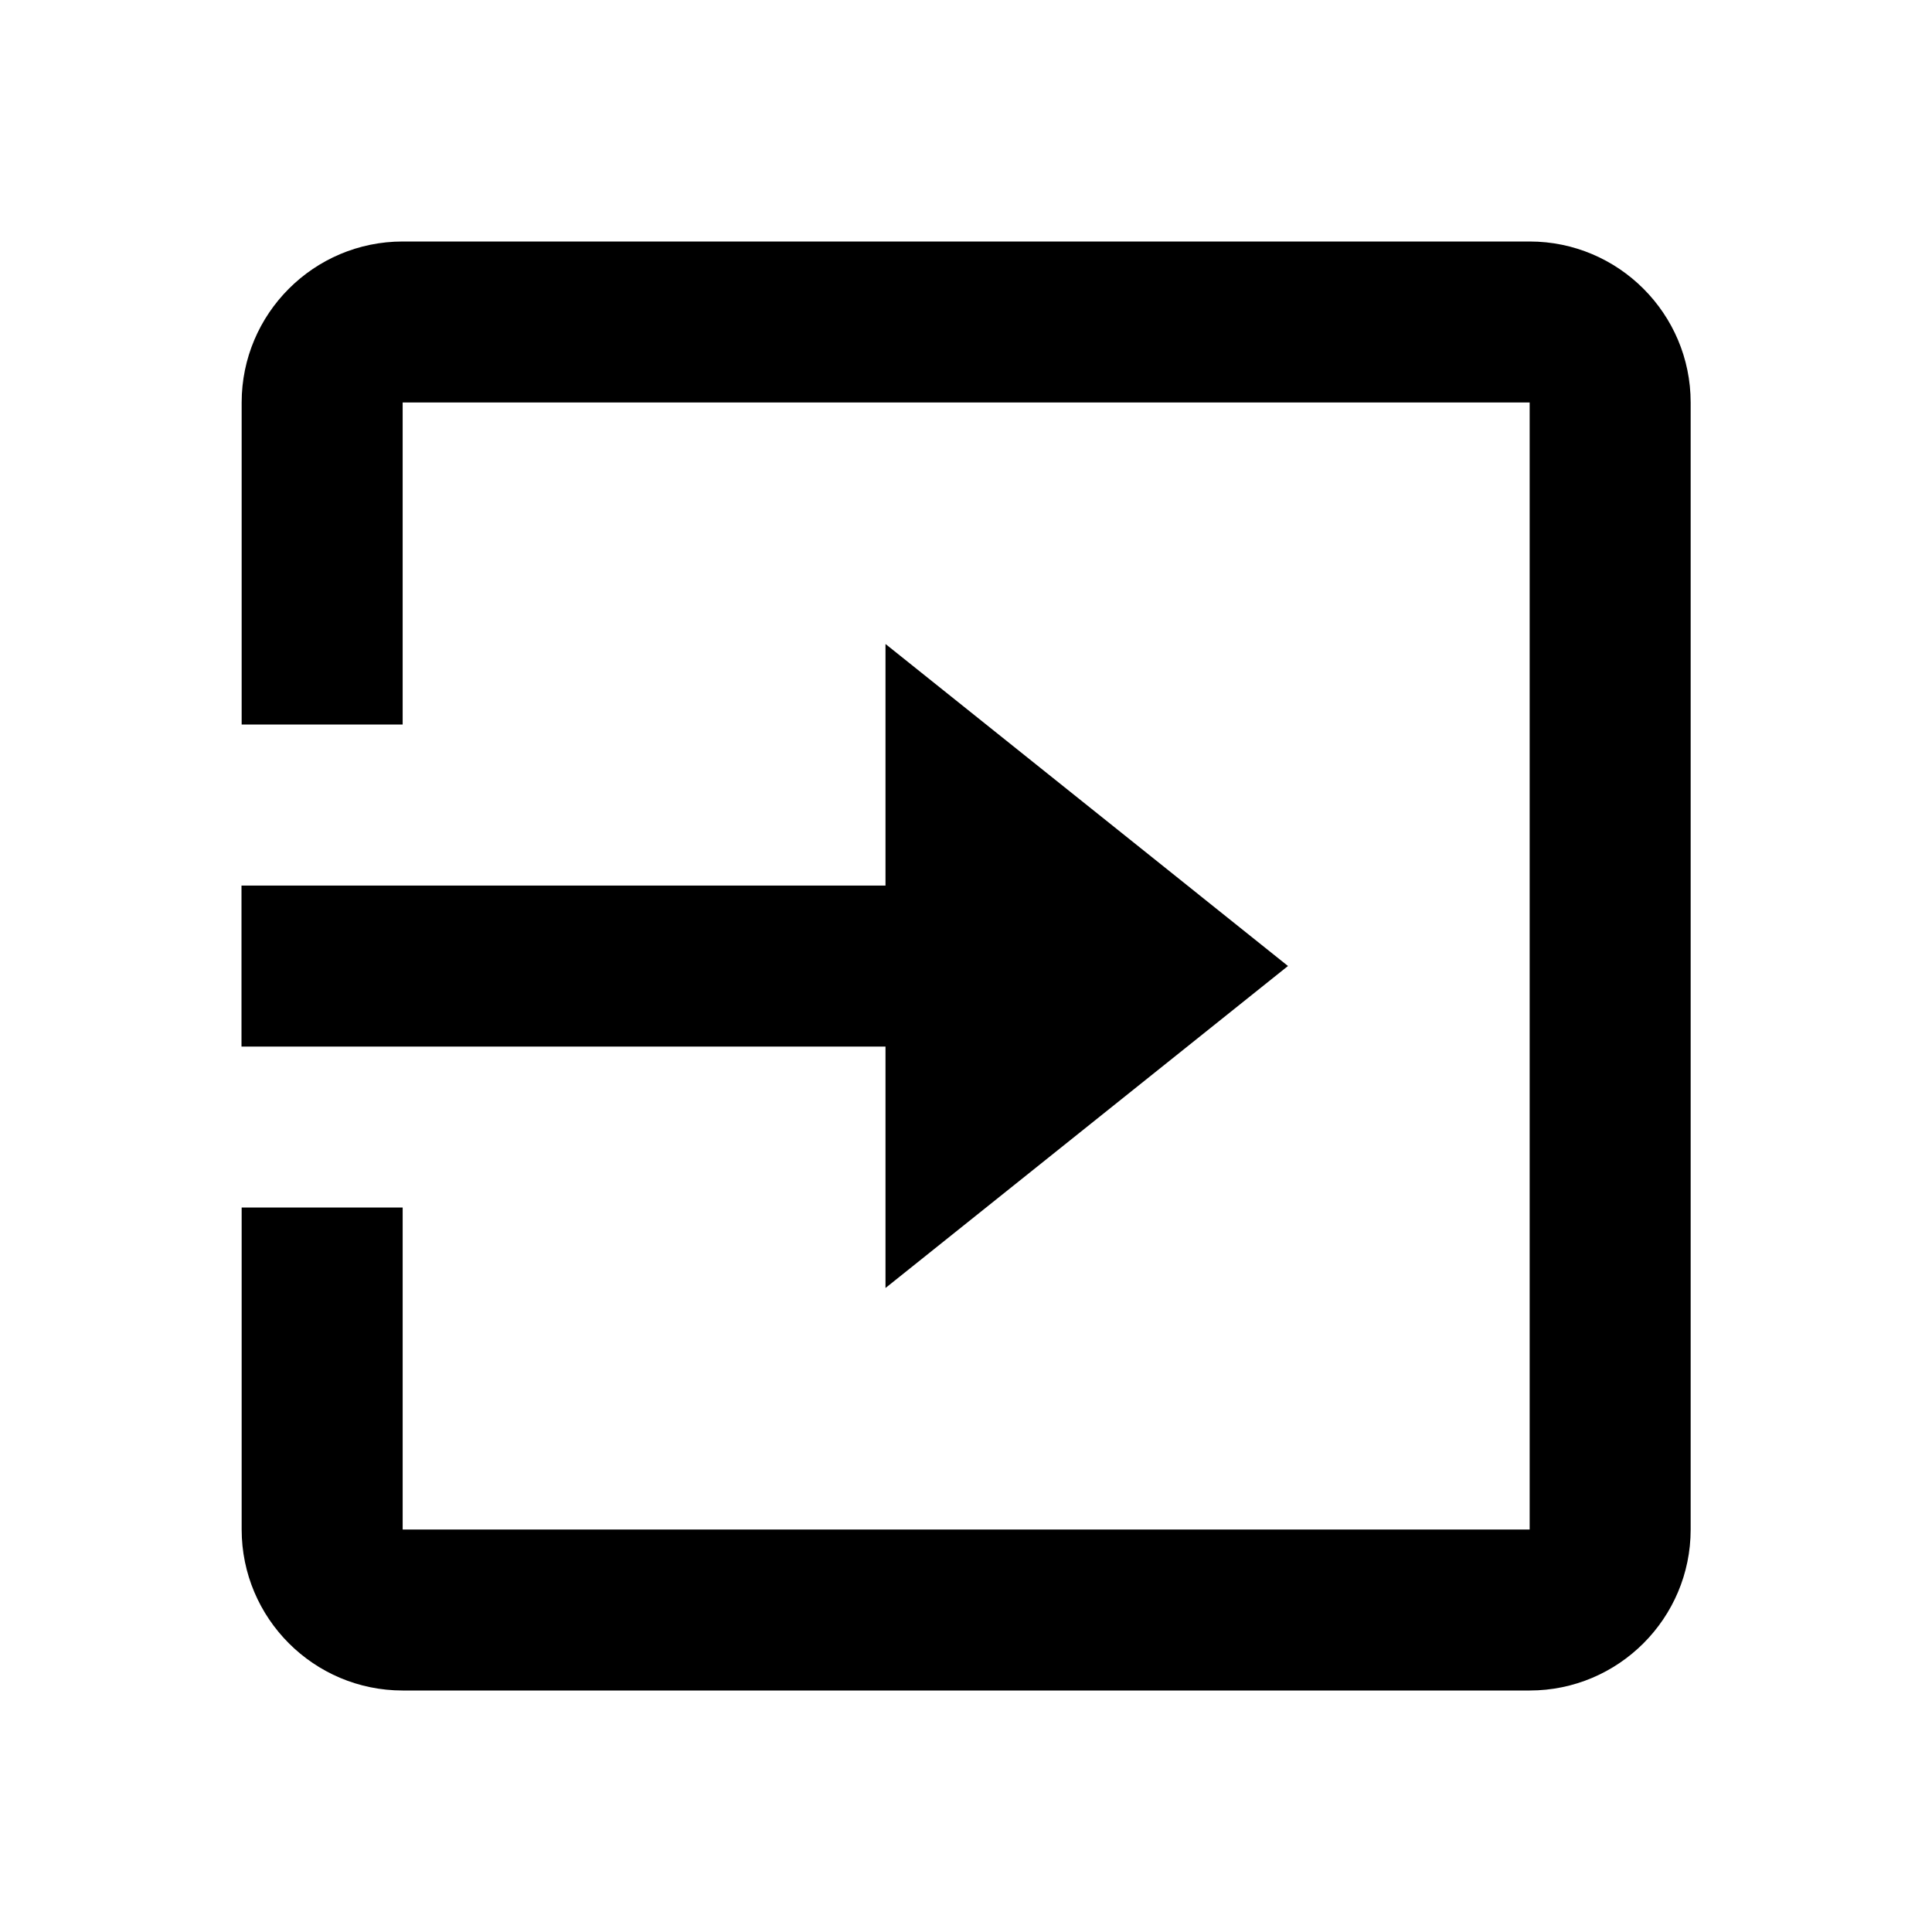
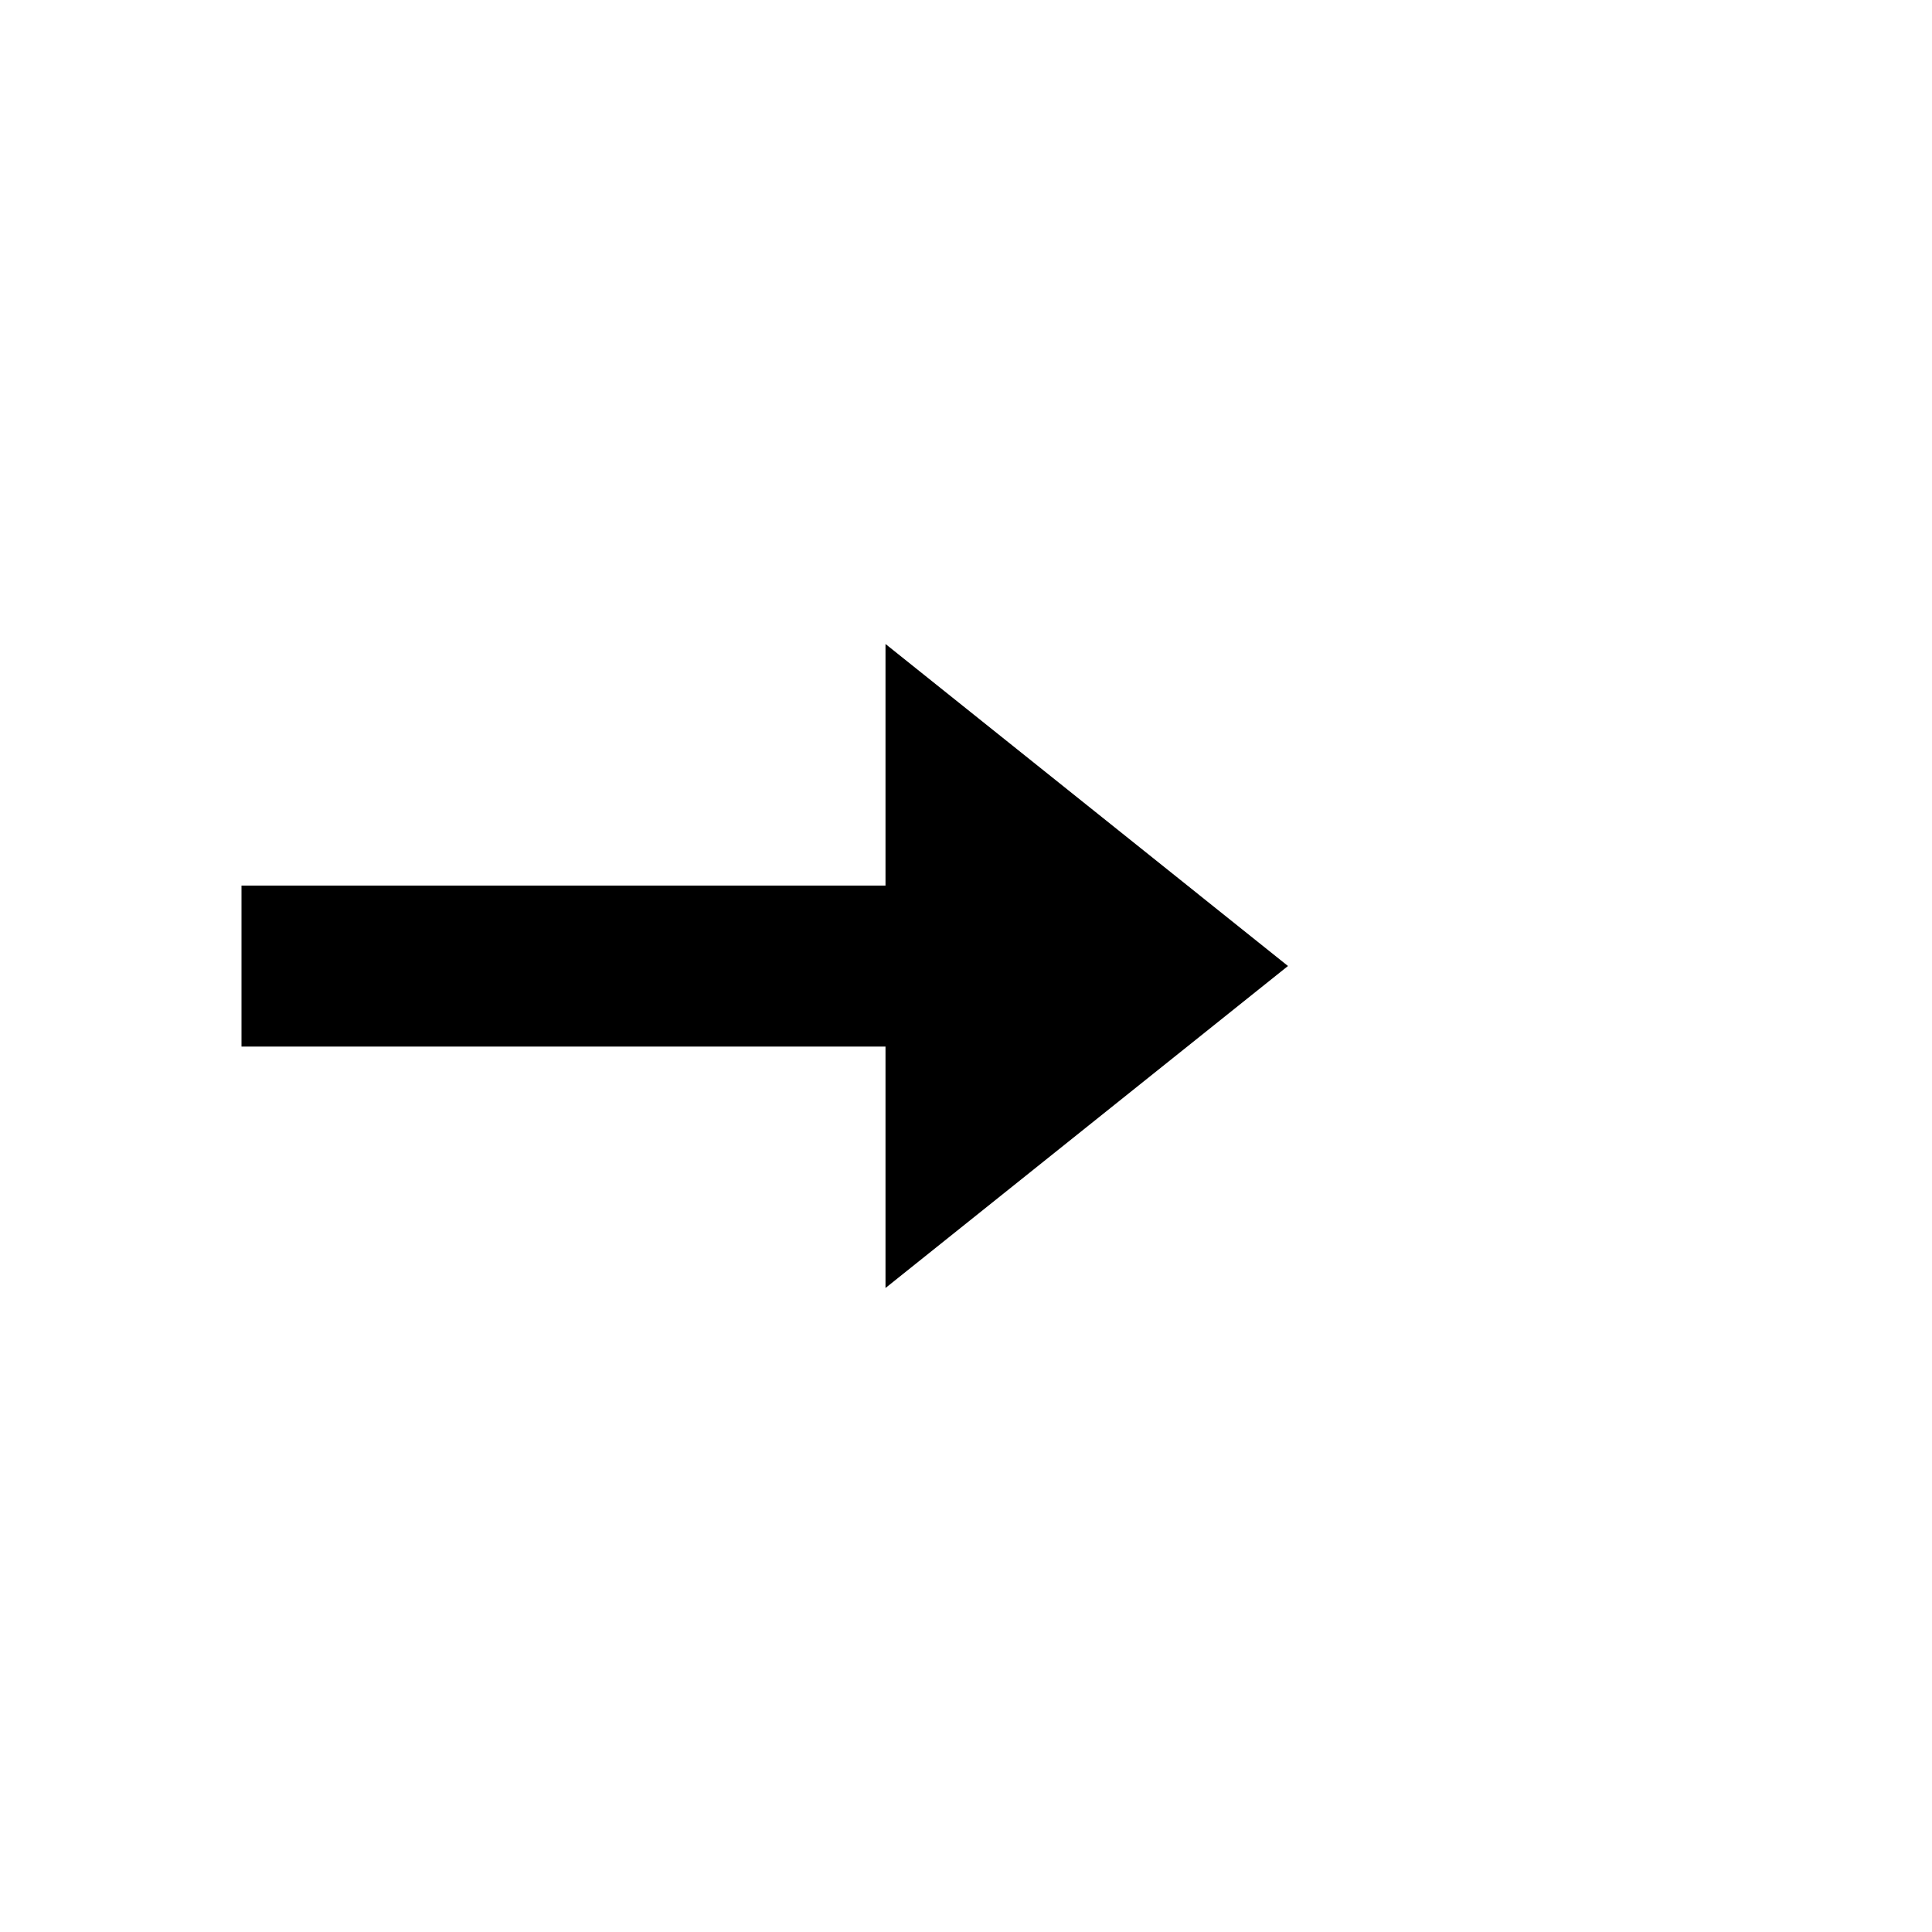
<svg xmlns="http://www.w3.org/2000/svg" width="24" height="24" viewBox="0 0 24 24" fill="none">
-   <path d="M19.002 3H5.002c-1.103.0-2 .897-2 2V9h2V5H19.002V19H5.002V15h-2v4c0 1.103.897 2 2 2H19.002c1.103.0 2-.897 2-2V5c0-1.103-.898-2-2-2z" fill="#000" />
  <path d="M11 16l5-4-5-4v3.001H3v2h8V16z" fill="#000" />
</svg>